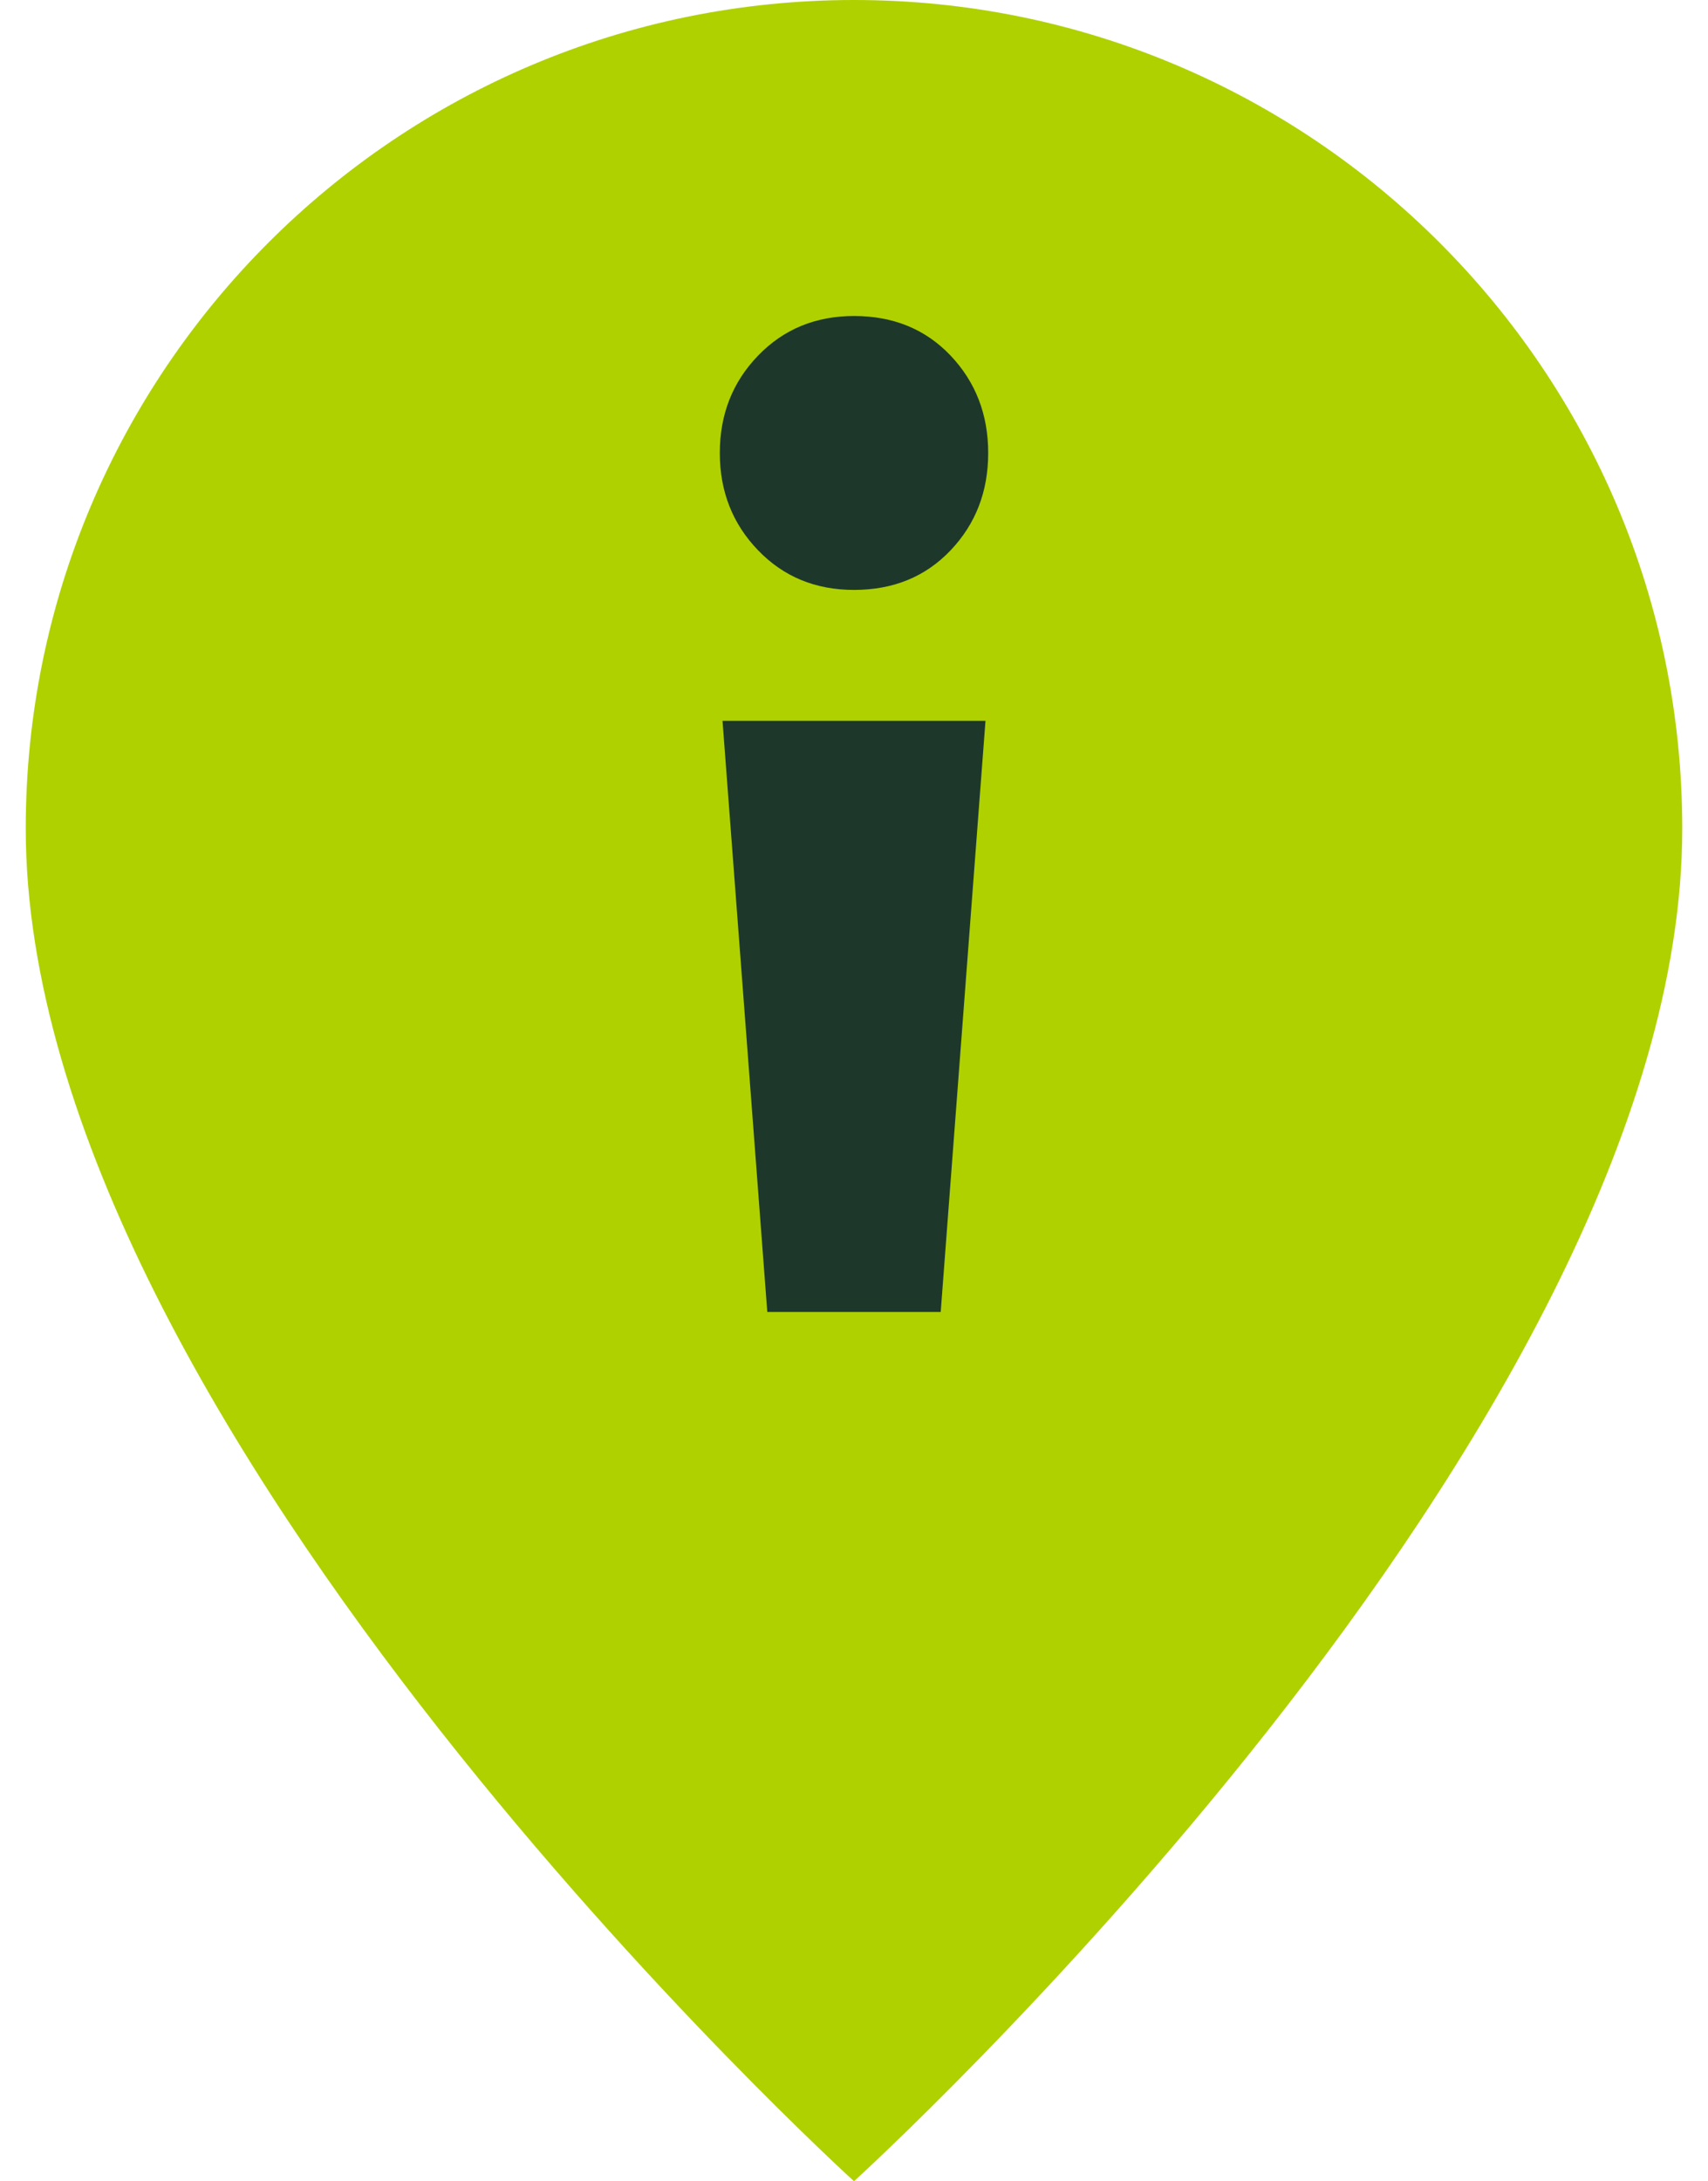
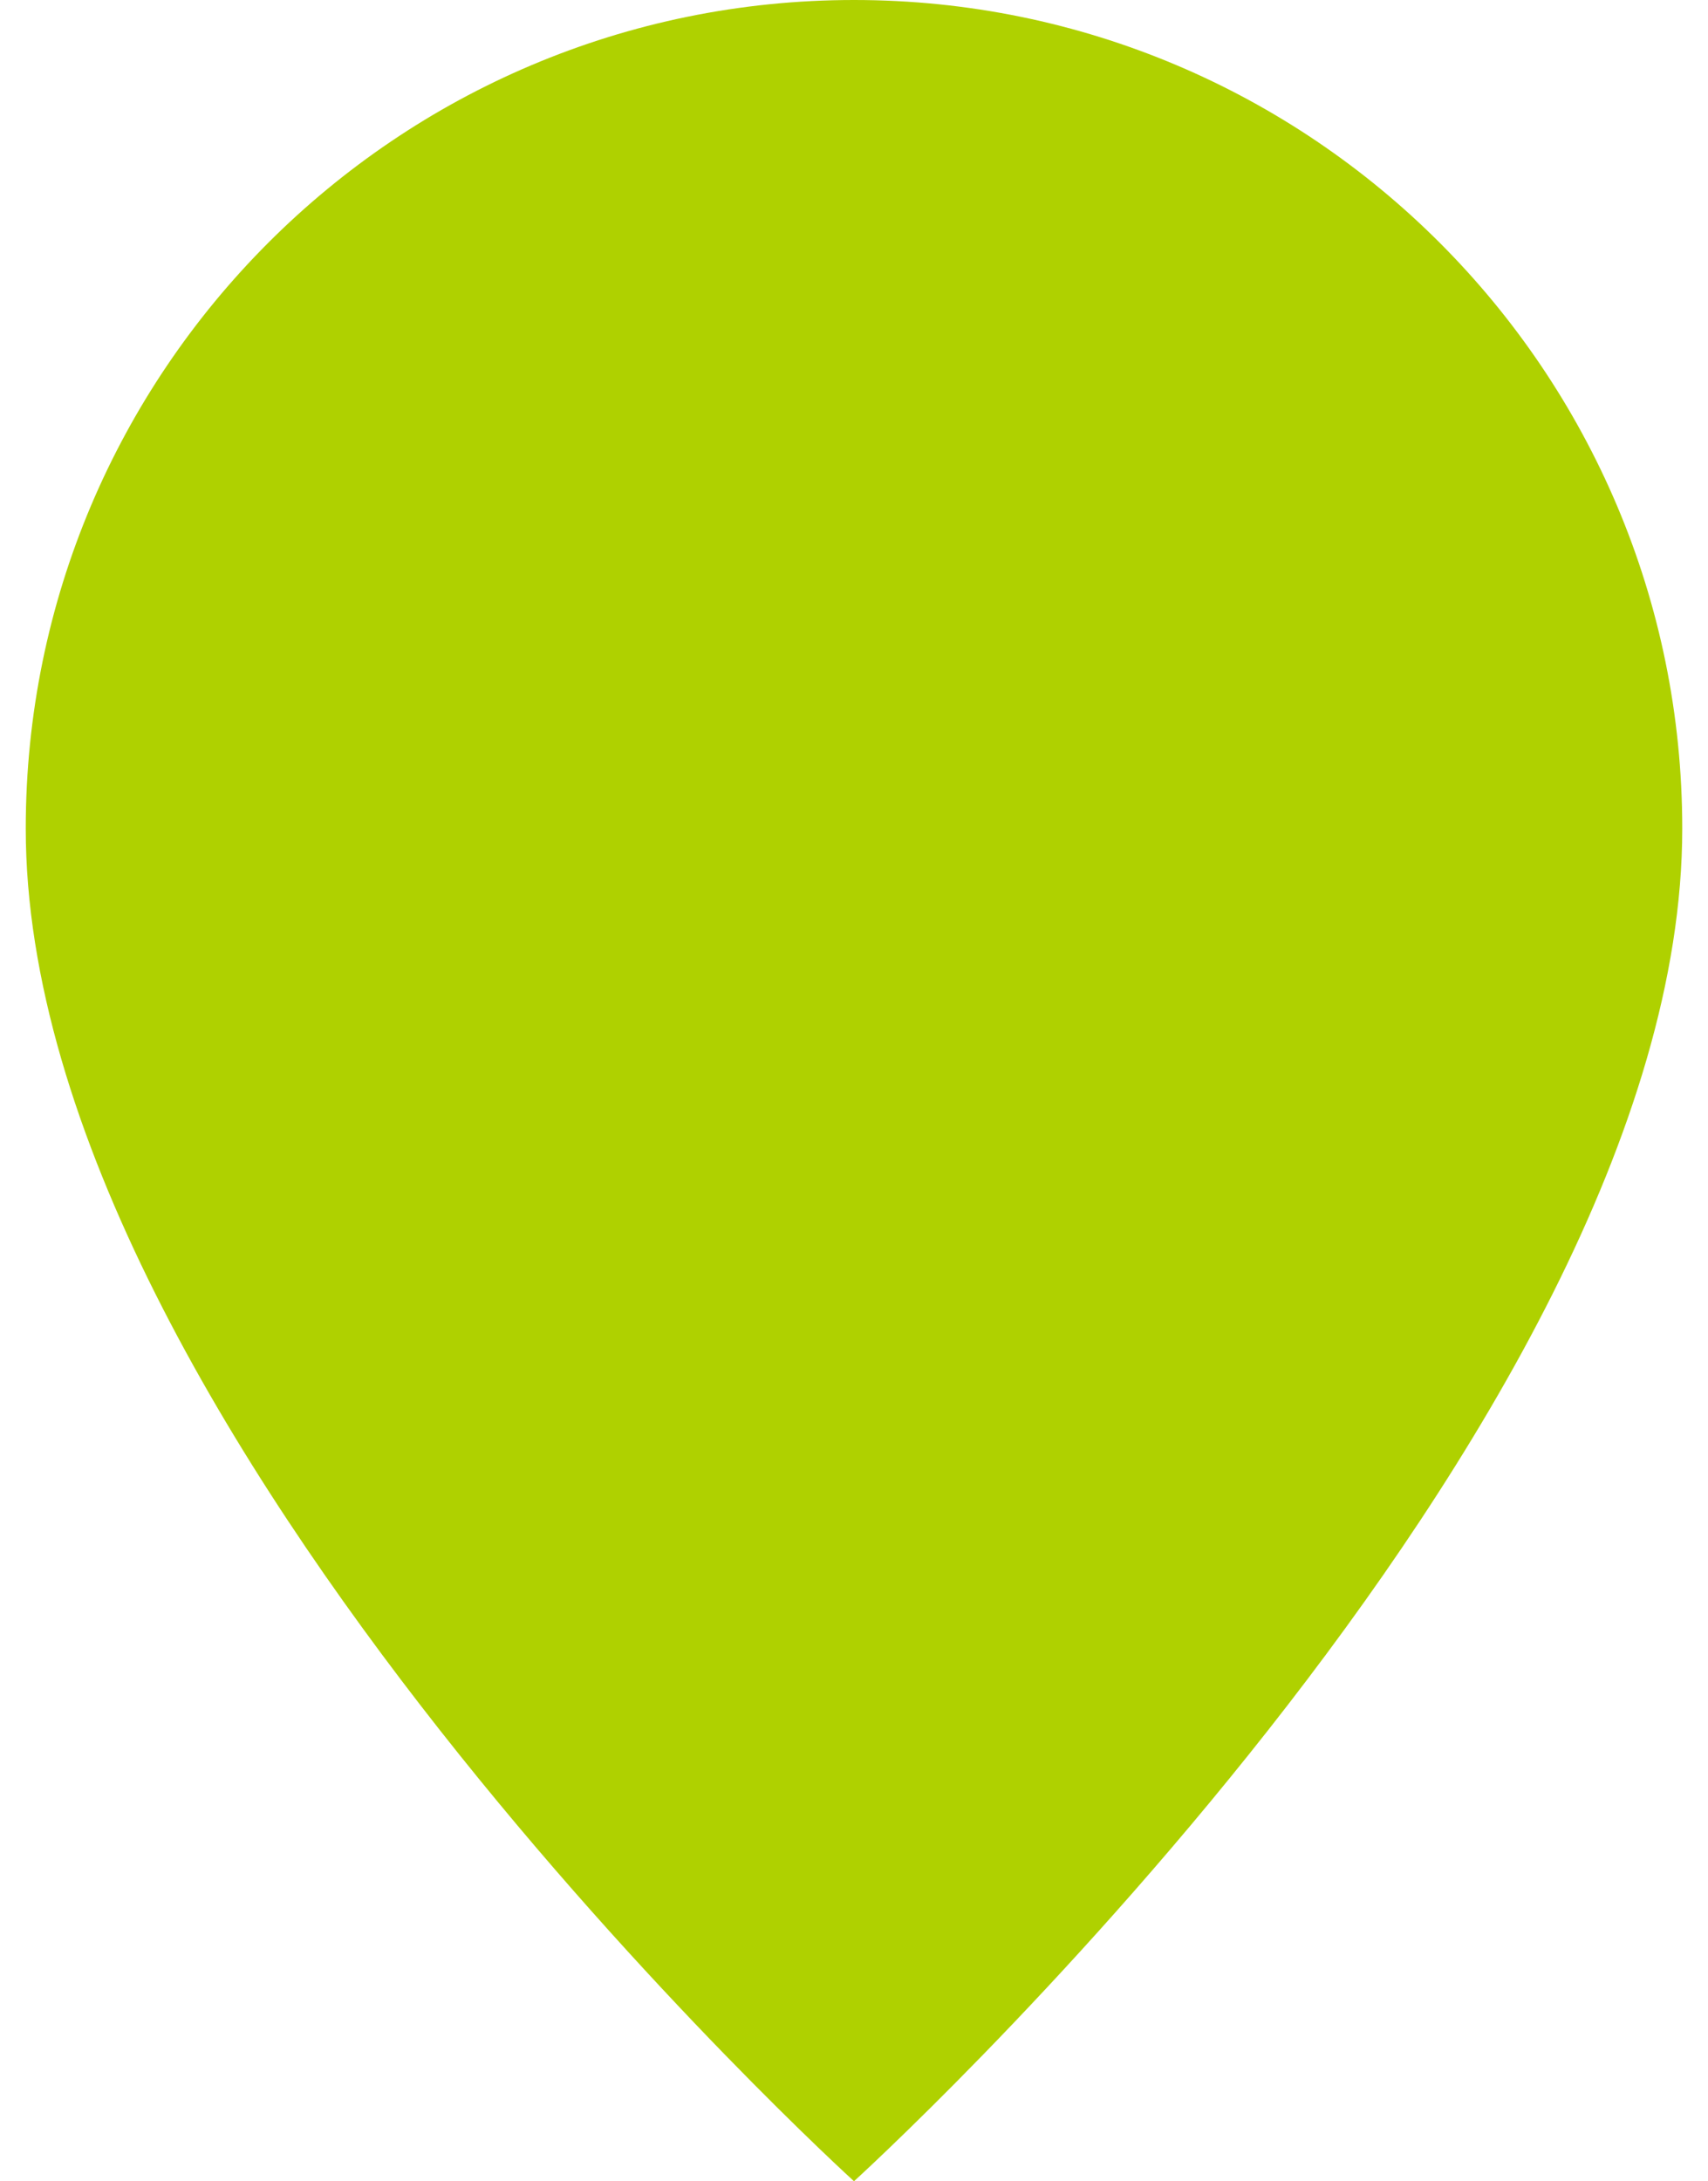
<svg xmlns="http://www.w3.org/2000/svg" width="31.287" height="39.939" version="1.1" id="Layer_1" x="0px" y="0px" viewBox="0 0 140.6 185.06" style="enable-background:new 0 0 140.6 185.06;" xml:space="preserve">
  <style type="text/css">
	.st0{fill:#E6E6E6;}
	.st1{fill:none;stroke:#AFD100;stroke-width:3.371;stroke-miterlimit:10;}
	.st2{fill:#AFD100;stroke:#AFD100;stroke-width:3.371;stroke-miterlimit:10;}
	.st3{fill:none;stroke:#1D382B;stroke-width:3.371;stroke-miterlimit:10;}
	.st4{fill:none;stroke:#FF0000;stroke-miterlimit:10;}
	.st5{fill:#FF0000;}
	.st6{fill:none;stroke:#FF0000;stroke-width:0.92;stroke-miterlimit:10;}
	.st7{fill:none;stroke:#FF0000;stroke-width:1.638;stroke-miterlimit:10;}
	.st8{fill:#007A42;}
	.st9{fill:#F0F0F0;}
	.st10{fill:#1D382B;}
	.st11{fill:#AFD100;}
	.st12{fill:none;stroke:#AFD100;stroke-width:3.371;stroke-linejoin:bevel;stroke-miterlimit:10;}
	.st13{fill:#1D382B;stroke:#1D382B;stroke-width:3.371;stroke-miterlimit:10;}
	.st14{fill:none;stroke:#1D382B;stroke-width:3.371;stroke-linejoin:bevel;stroke-miterlimit:10;}
	.st15{fill:none;stroke:#1D382B;stroke-width:3.011;stroke-miterlimit:10;}
</style>
  <g>
    <path class="st11" d="M140.6,70.3C140.6,31.47,109.12,0,70.3,0S0,31.47,0,70.3c0,50.96,70.3,114.76,70.3,114.76   S140.6,121.26,140.6,70.3z" />
    <g>
-       <path class="st10" d="M70.3,50.05c-3.27,0-5.98-1.12-8.14-3.36c-2.16-2.24-3.25-4.99-3.25-8.26c0-3.26,1.08-6.02,3.25-8.26    c2.16-2.24,4.88-3.36,8.14-3.36c3.34,0,6.07,1.12,8.2,3.36c2.12,2.24,3.19,4.99,3.19,8.26c0,3.27-1.06,6.02-3.19,8.26    C76.37,48.93,73.64,50.05,70.3,50.05z M62.94,111.31l-3.8-50.15h22.32l-3.8,50.15H62.94z" />
-     </g>
+       </g>
  </g>
</svg>